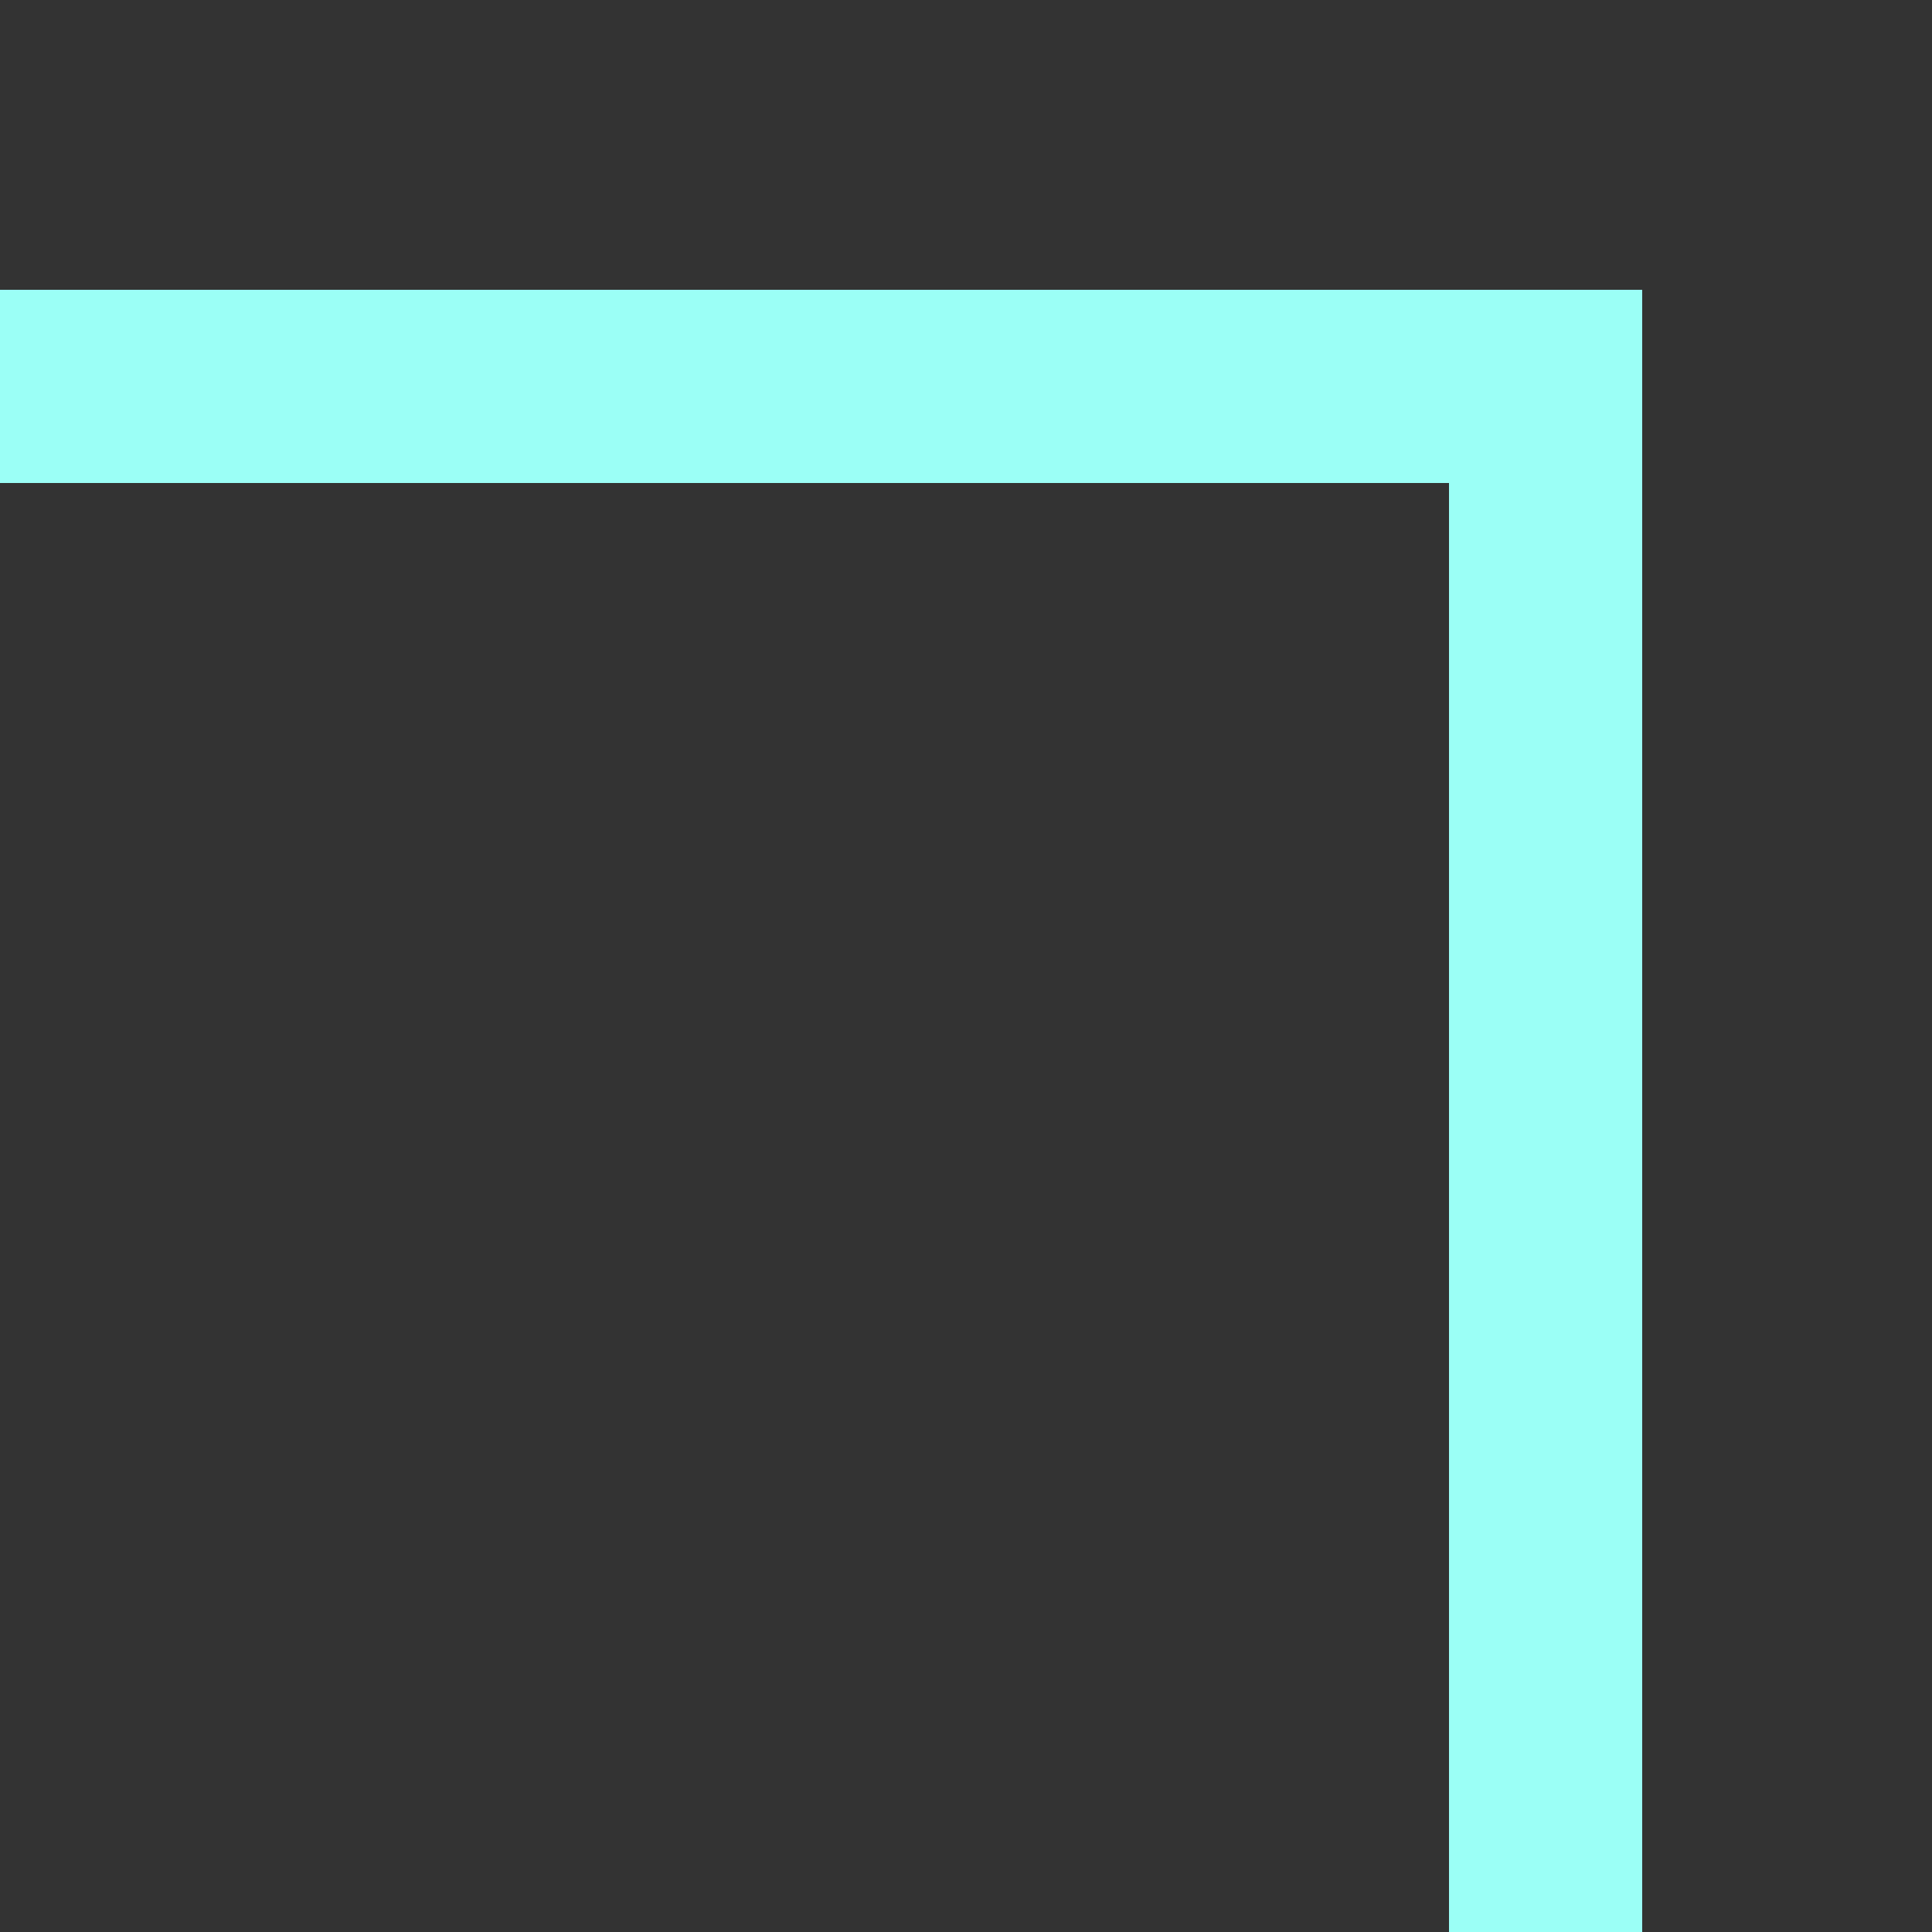
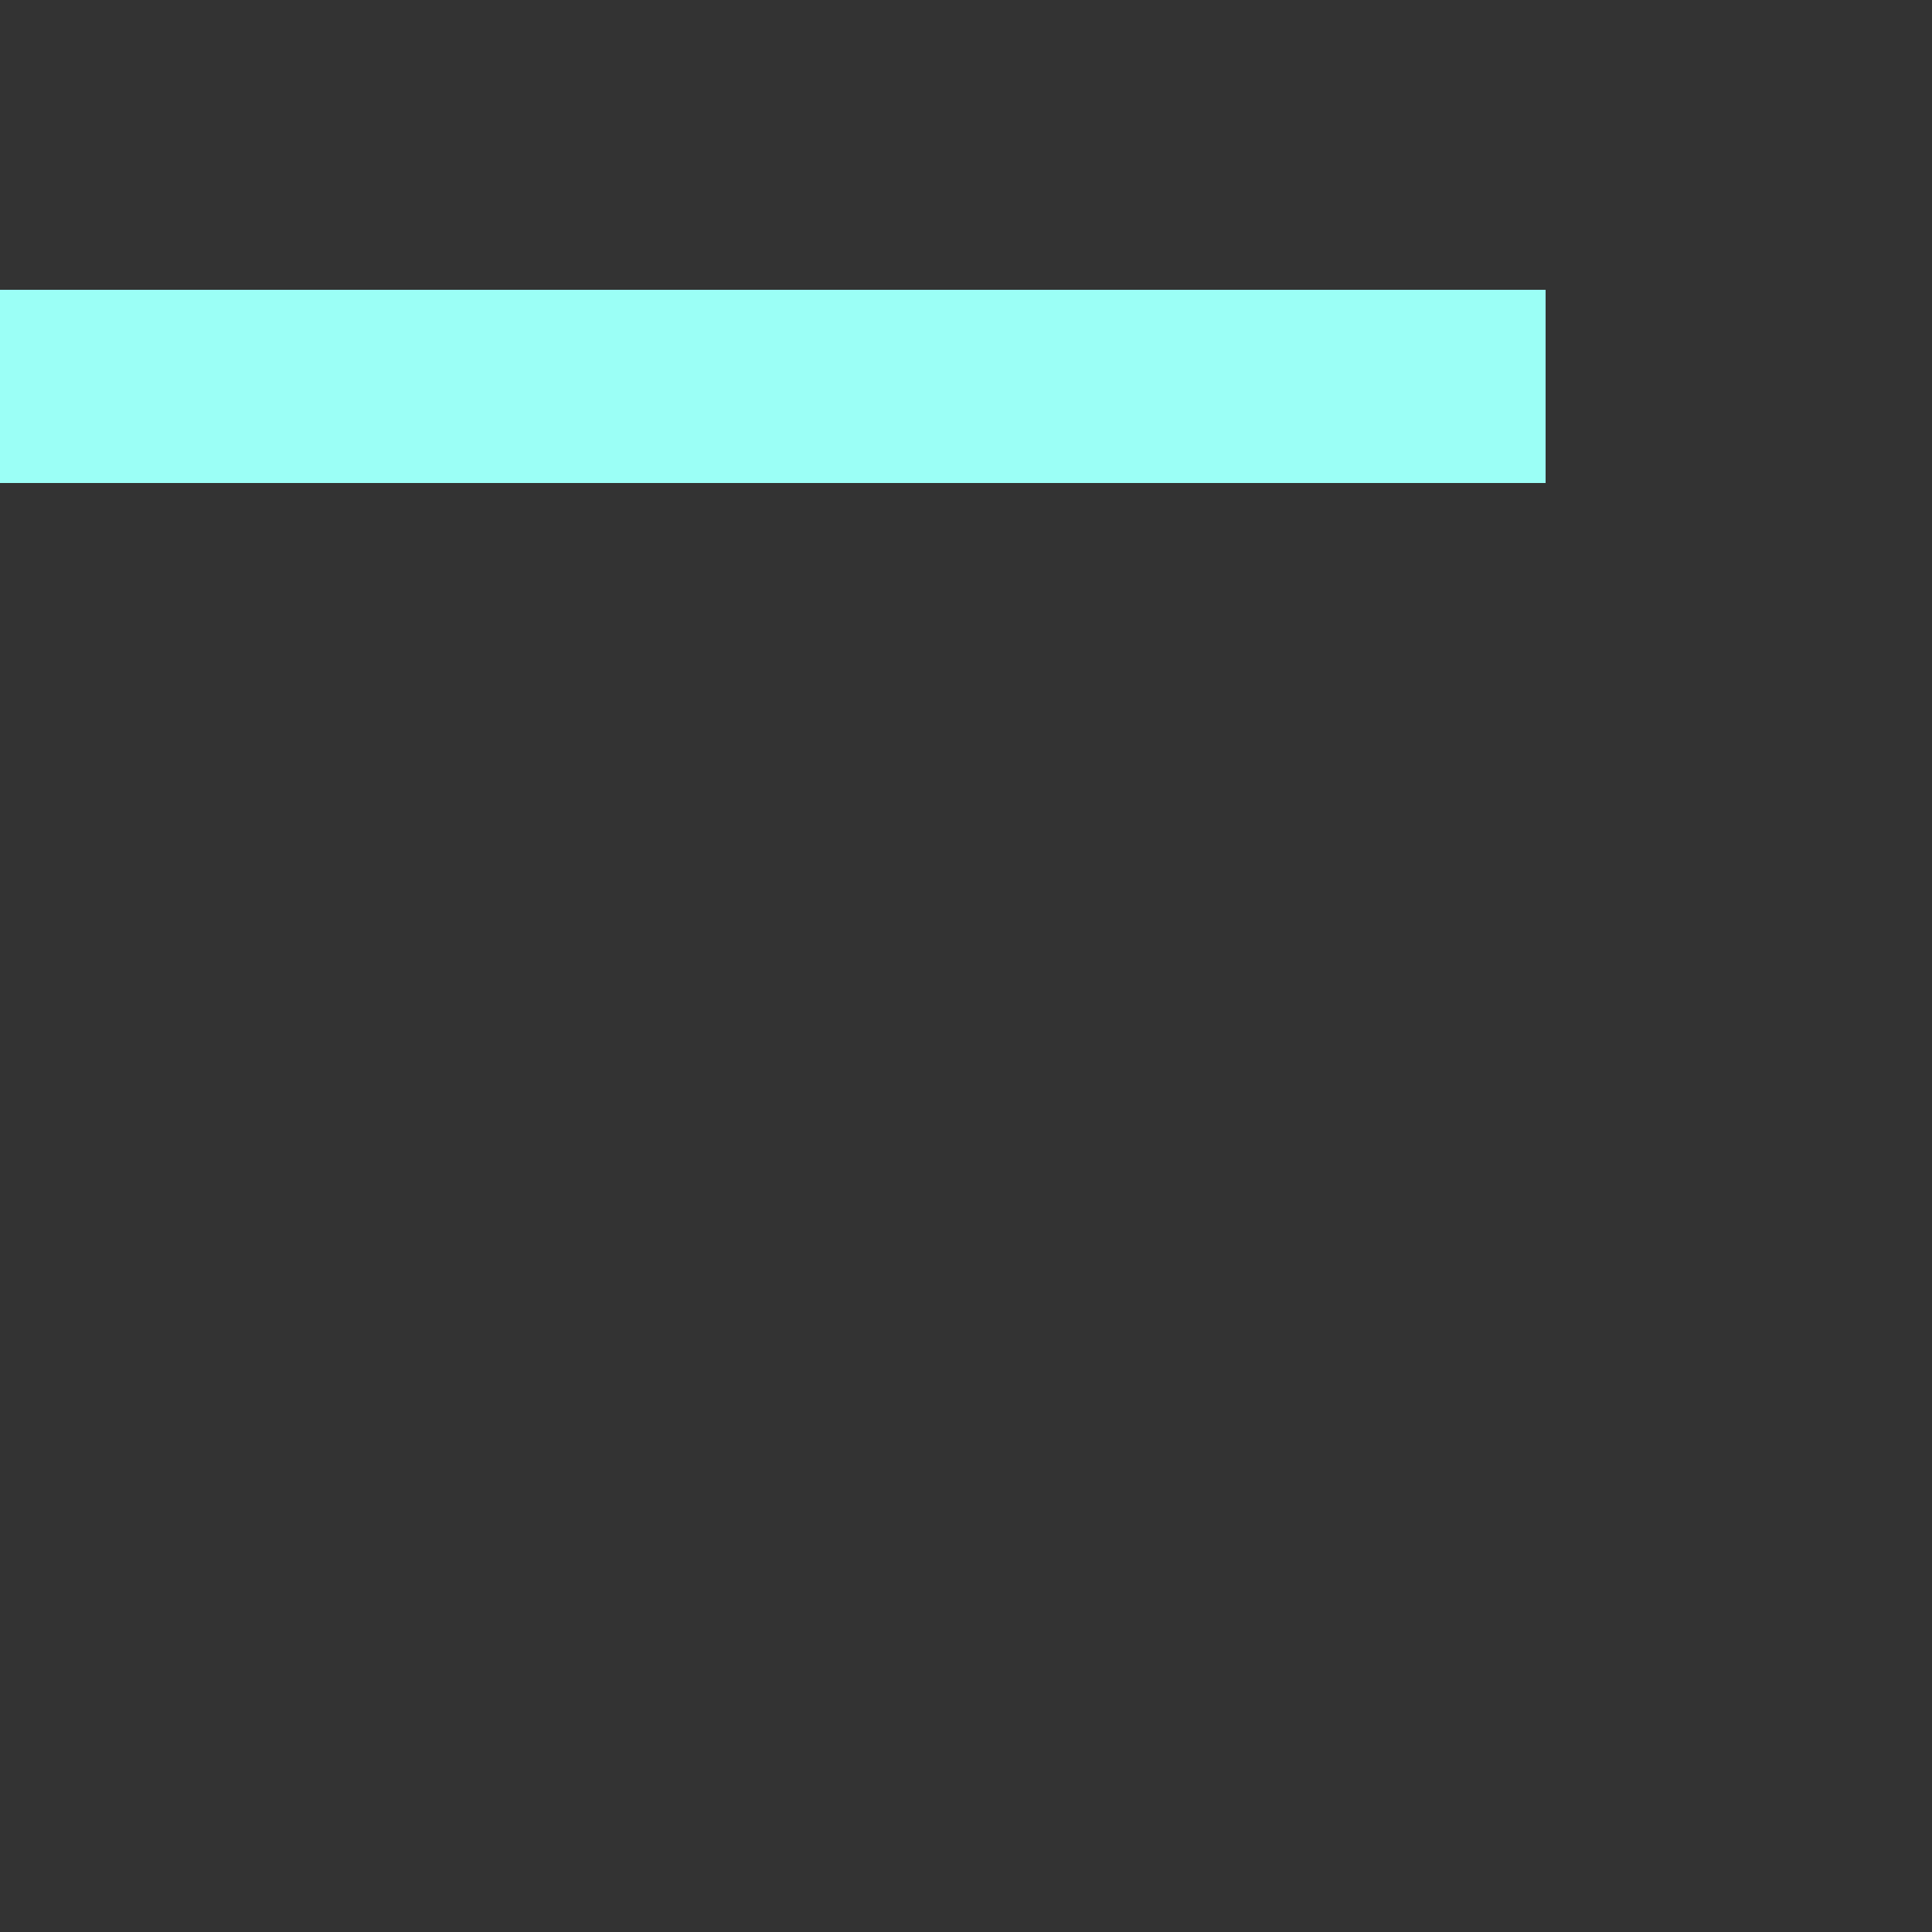
<svg xmlns="http://www.w3.org/2000/svg" width="5" height="5" viewBox="0 0 5 5" fill="none">
  <rect x="0" y="0" width="5" height="5" fill="#333333" stroke="none" />
-   <path d="M-1.78814e-07 1L4 1L4 5" stroke="#9BFFF6" stroke-width="0.5" />
+   <path d="M-1.78814e-07 1L4 1" stroke="#9BFFF6" stroke-width="0.5" />
</svg>